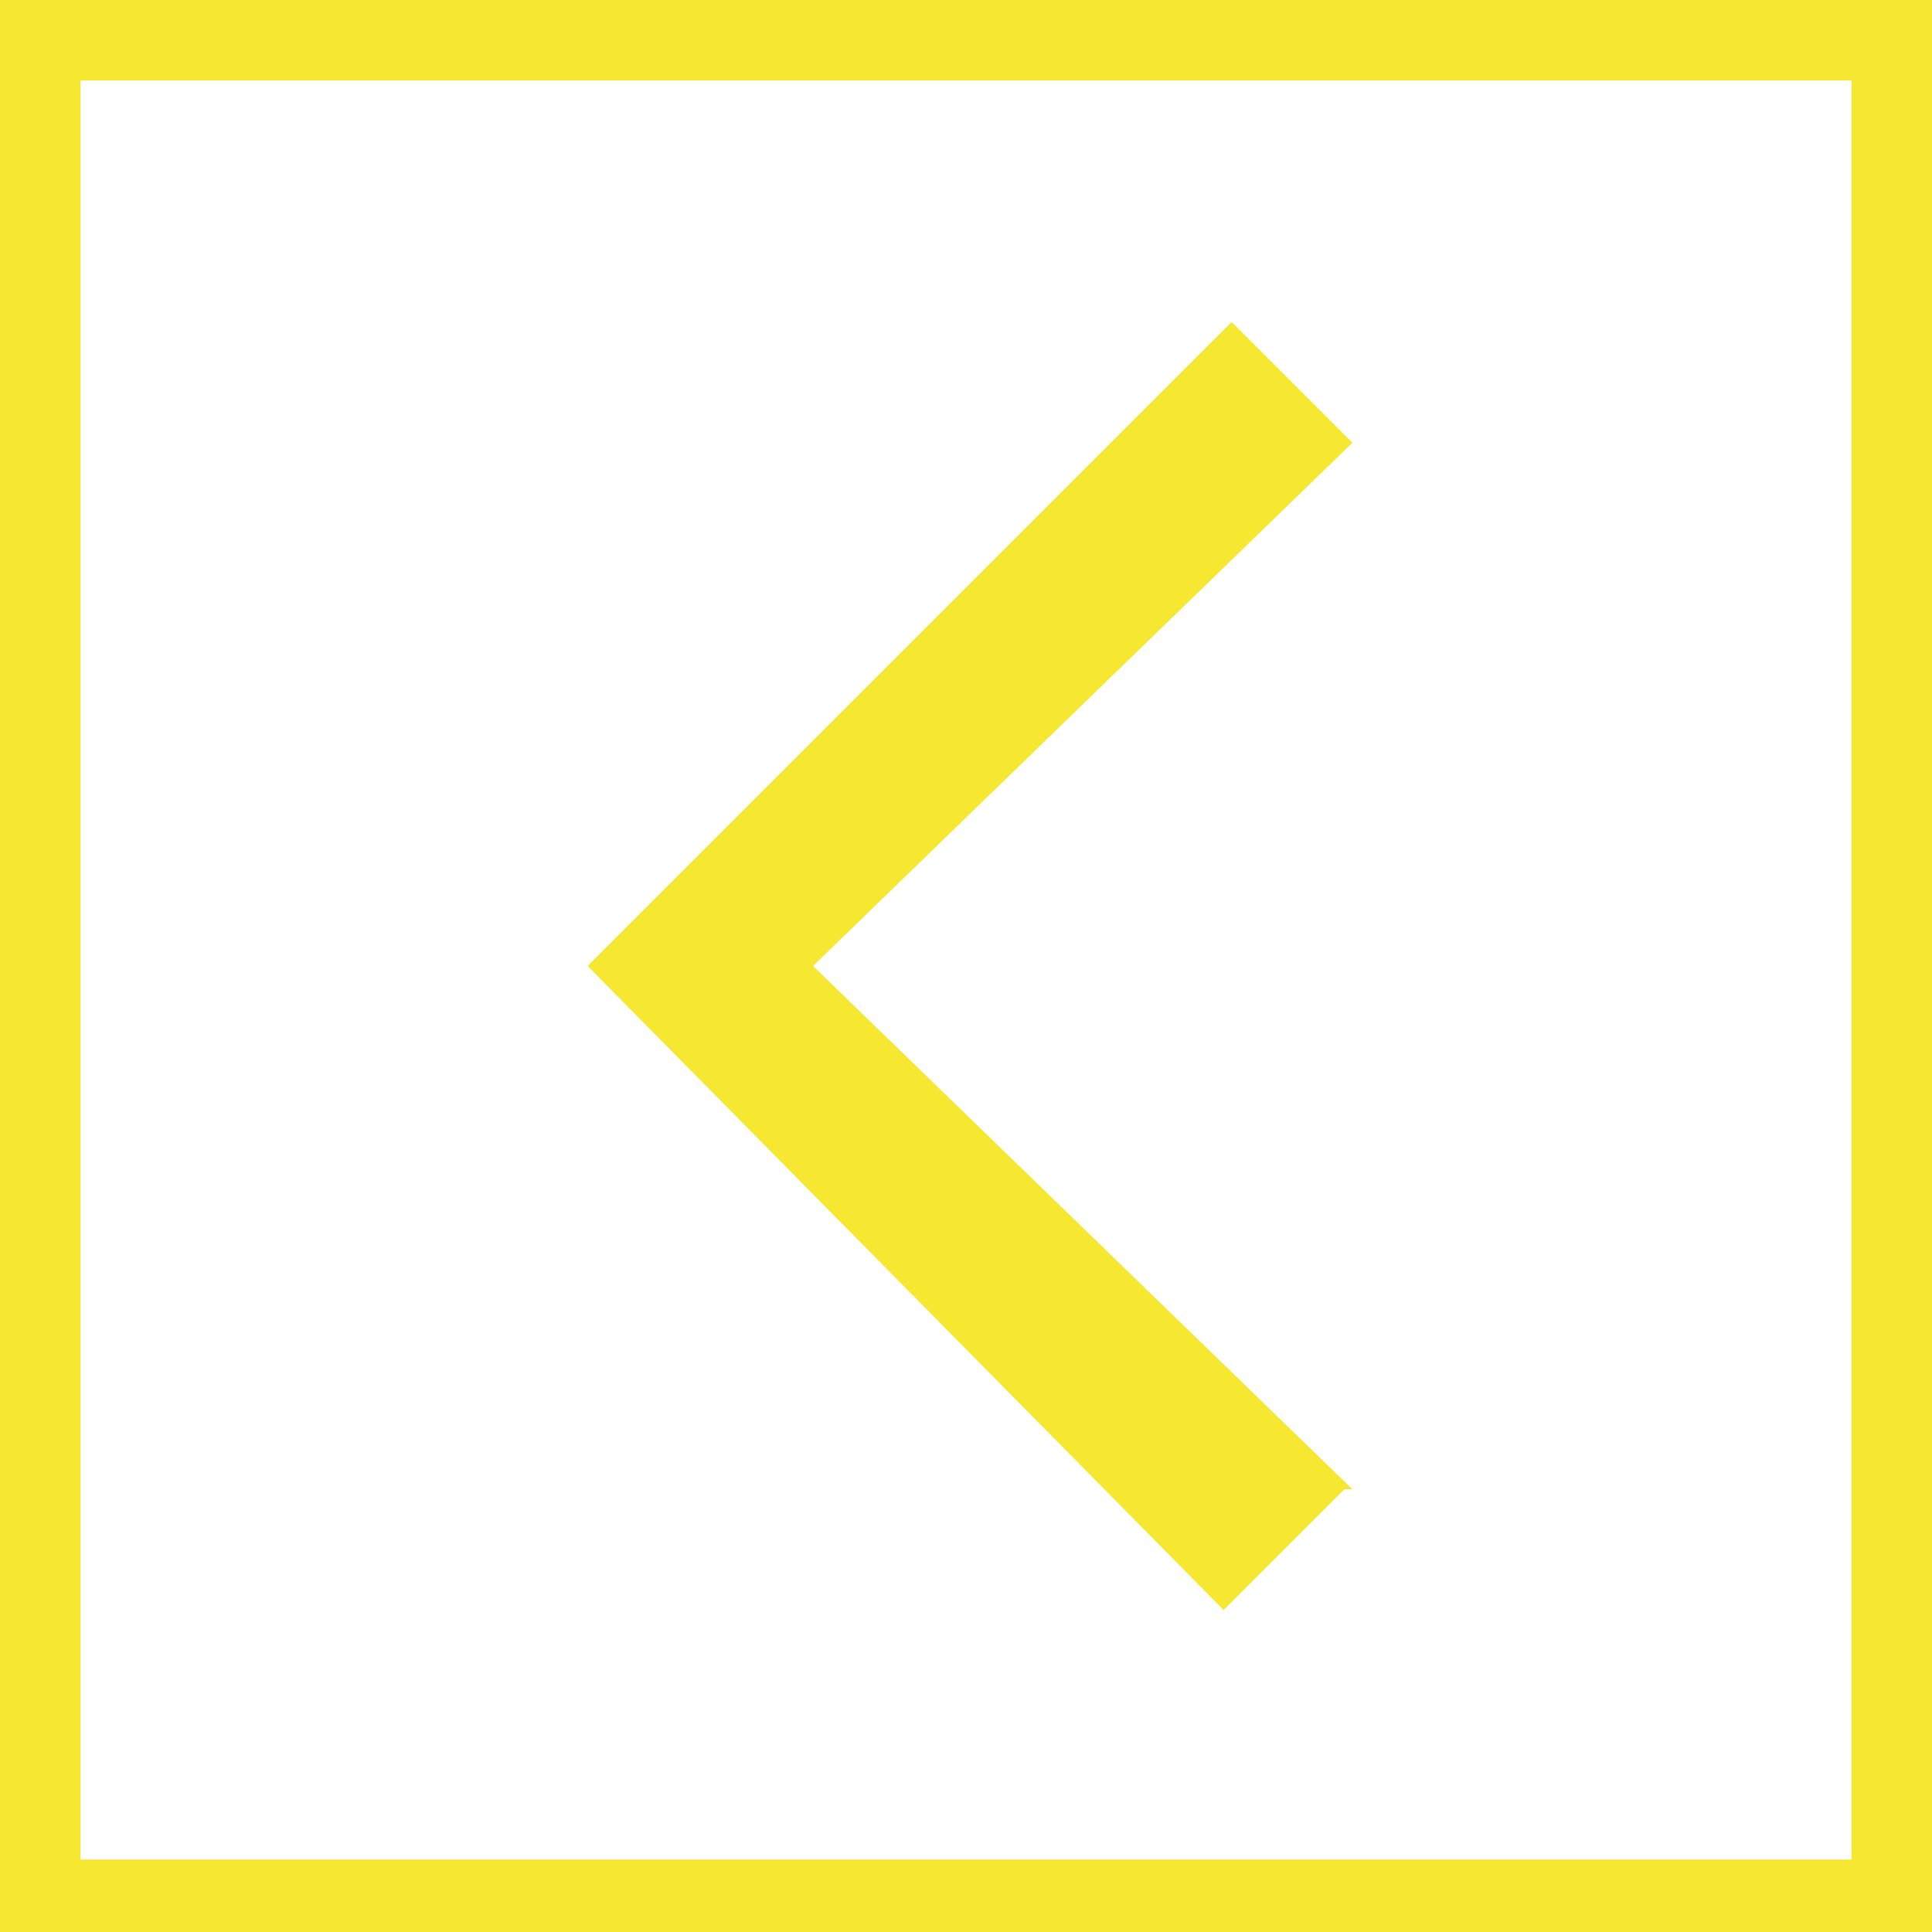
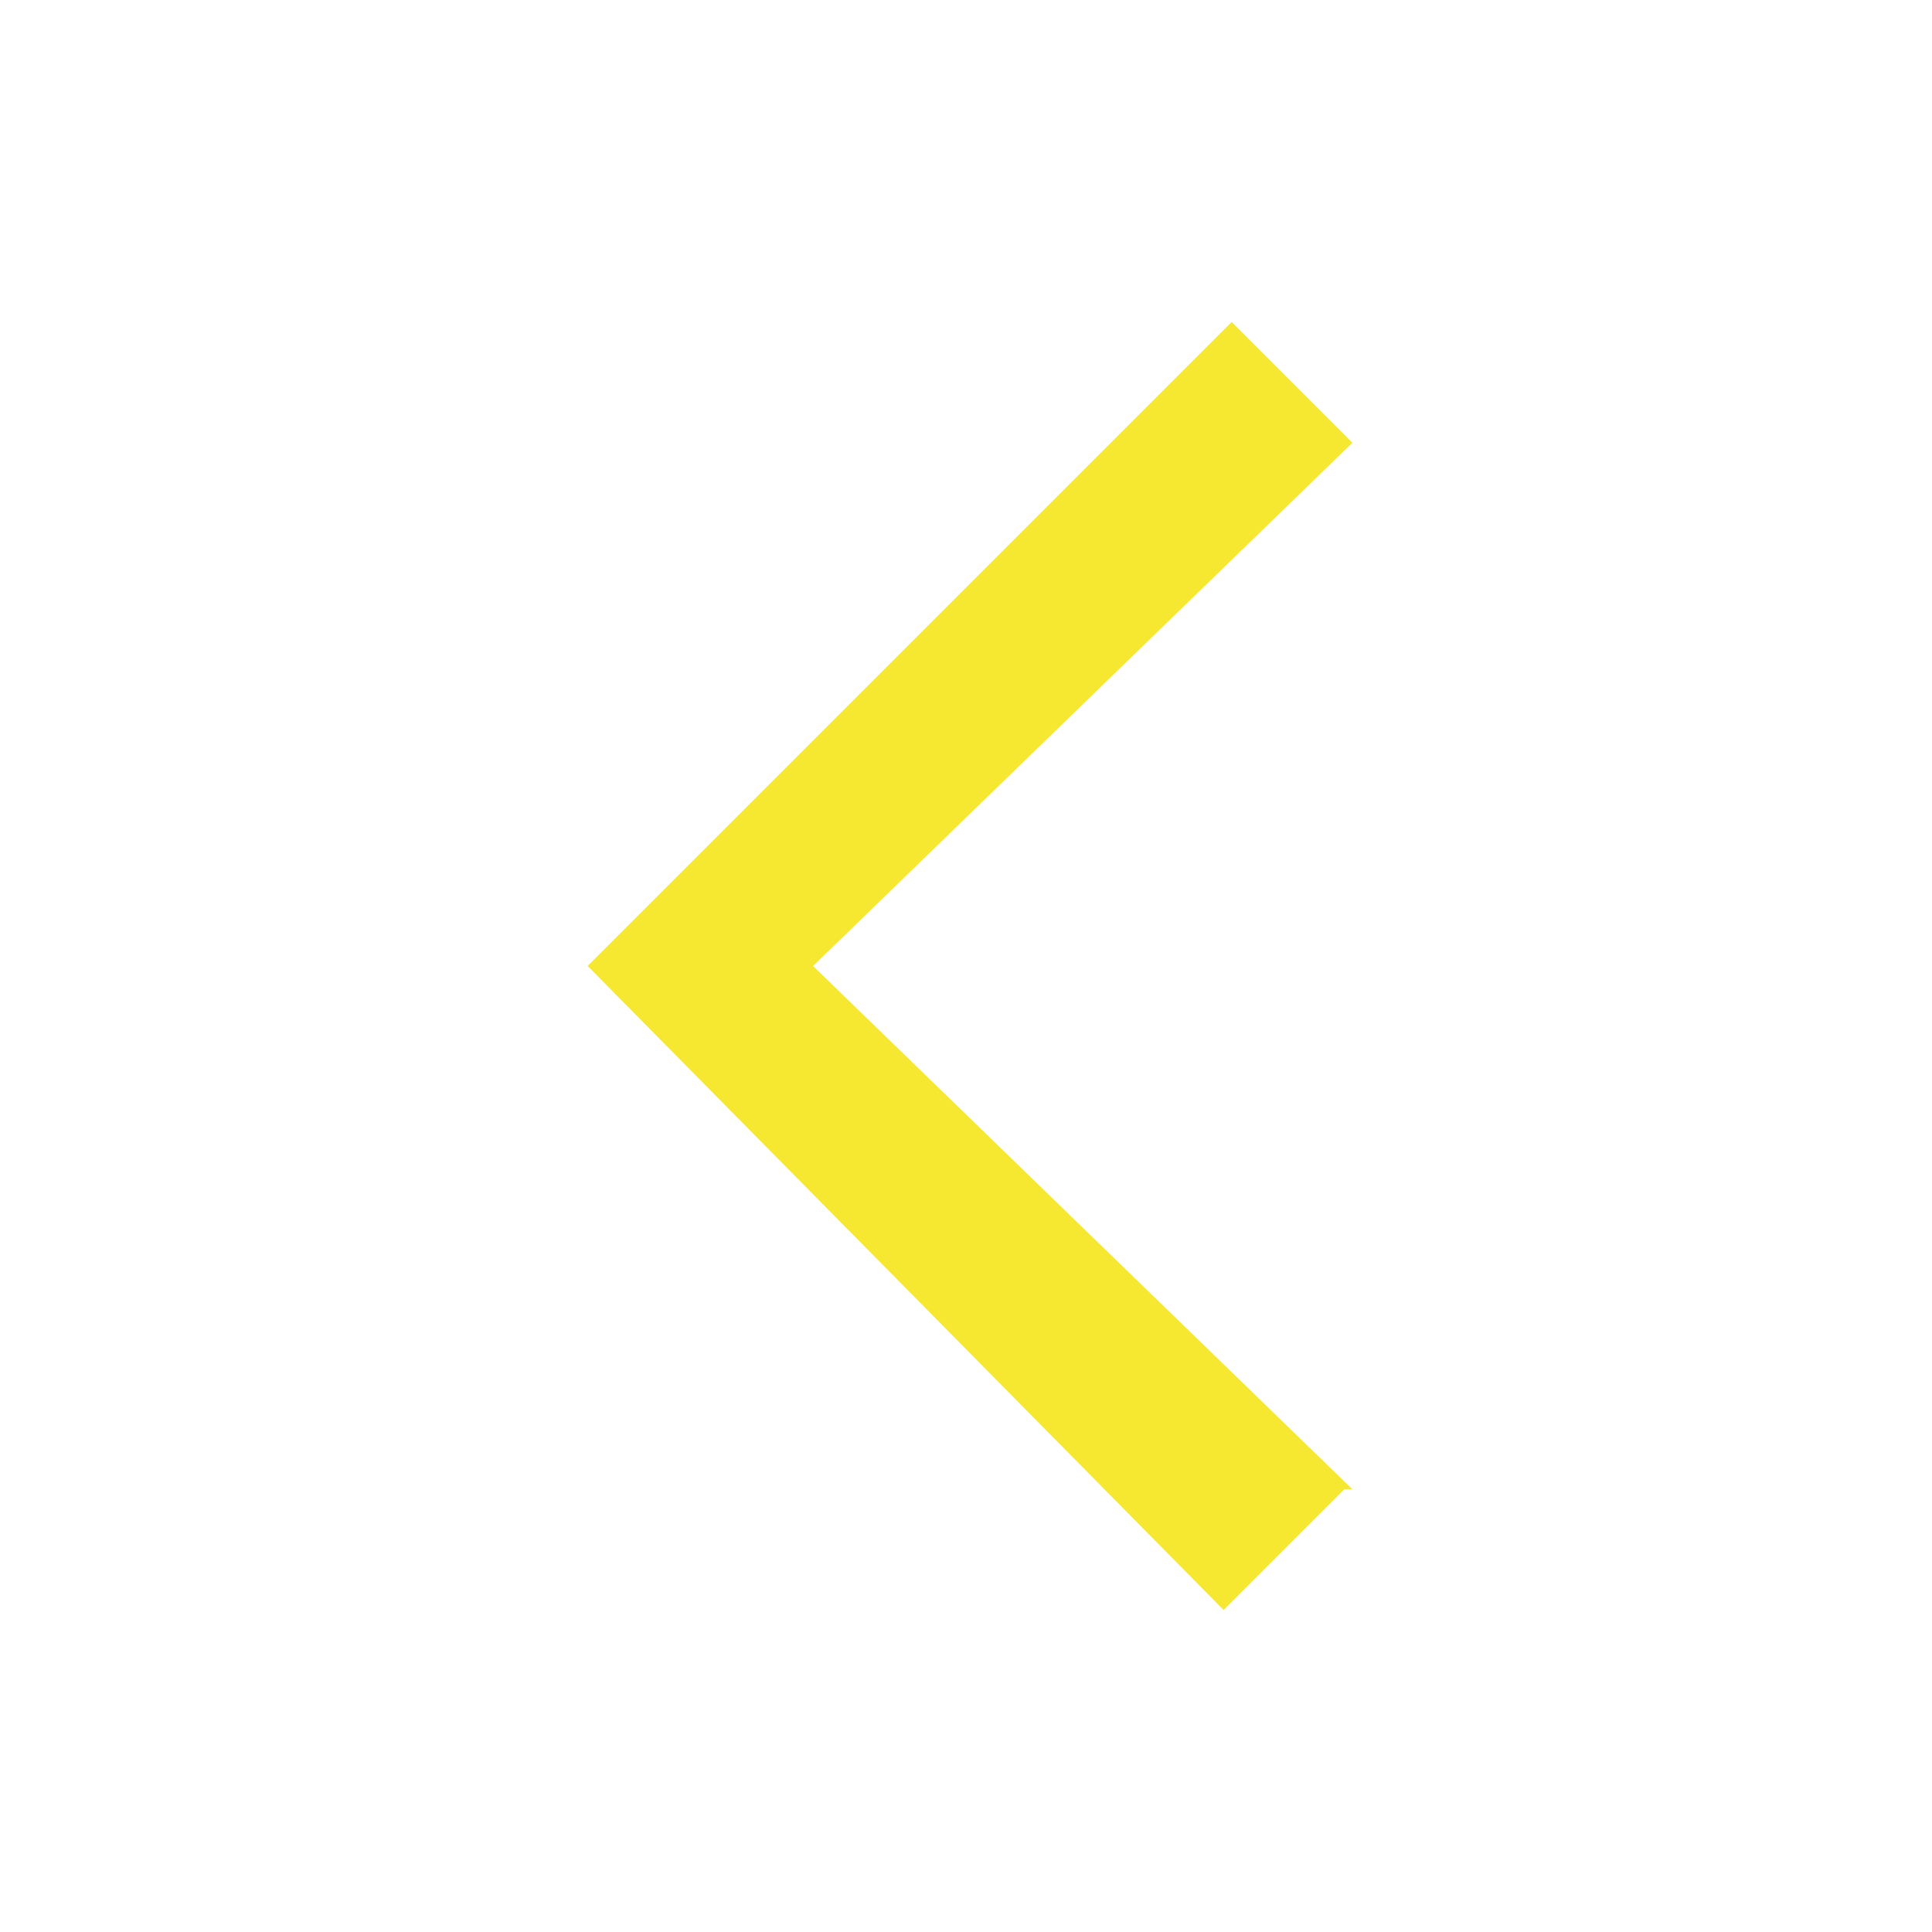
<svg xmlns="http://www.w3.org/2000/svg" id="Layer_1" version="1.1" viewBox="0 0 24 24">
  <defs>
    <style>
      .st0 {
        fill: #f6e830;
      }
    </style>
  </defs>
  <path class="st0" d="M16.7,18.5l-1.5,1.5L7.3,12,15.3,4l1.5,1.5-6.7,6.5,6.7,6.5Z" />
-   <path class="st0" d="M23,1v22.1H1V1h22M24,0H0v24.1h24V0h0Z" />
</svg>